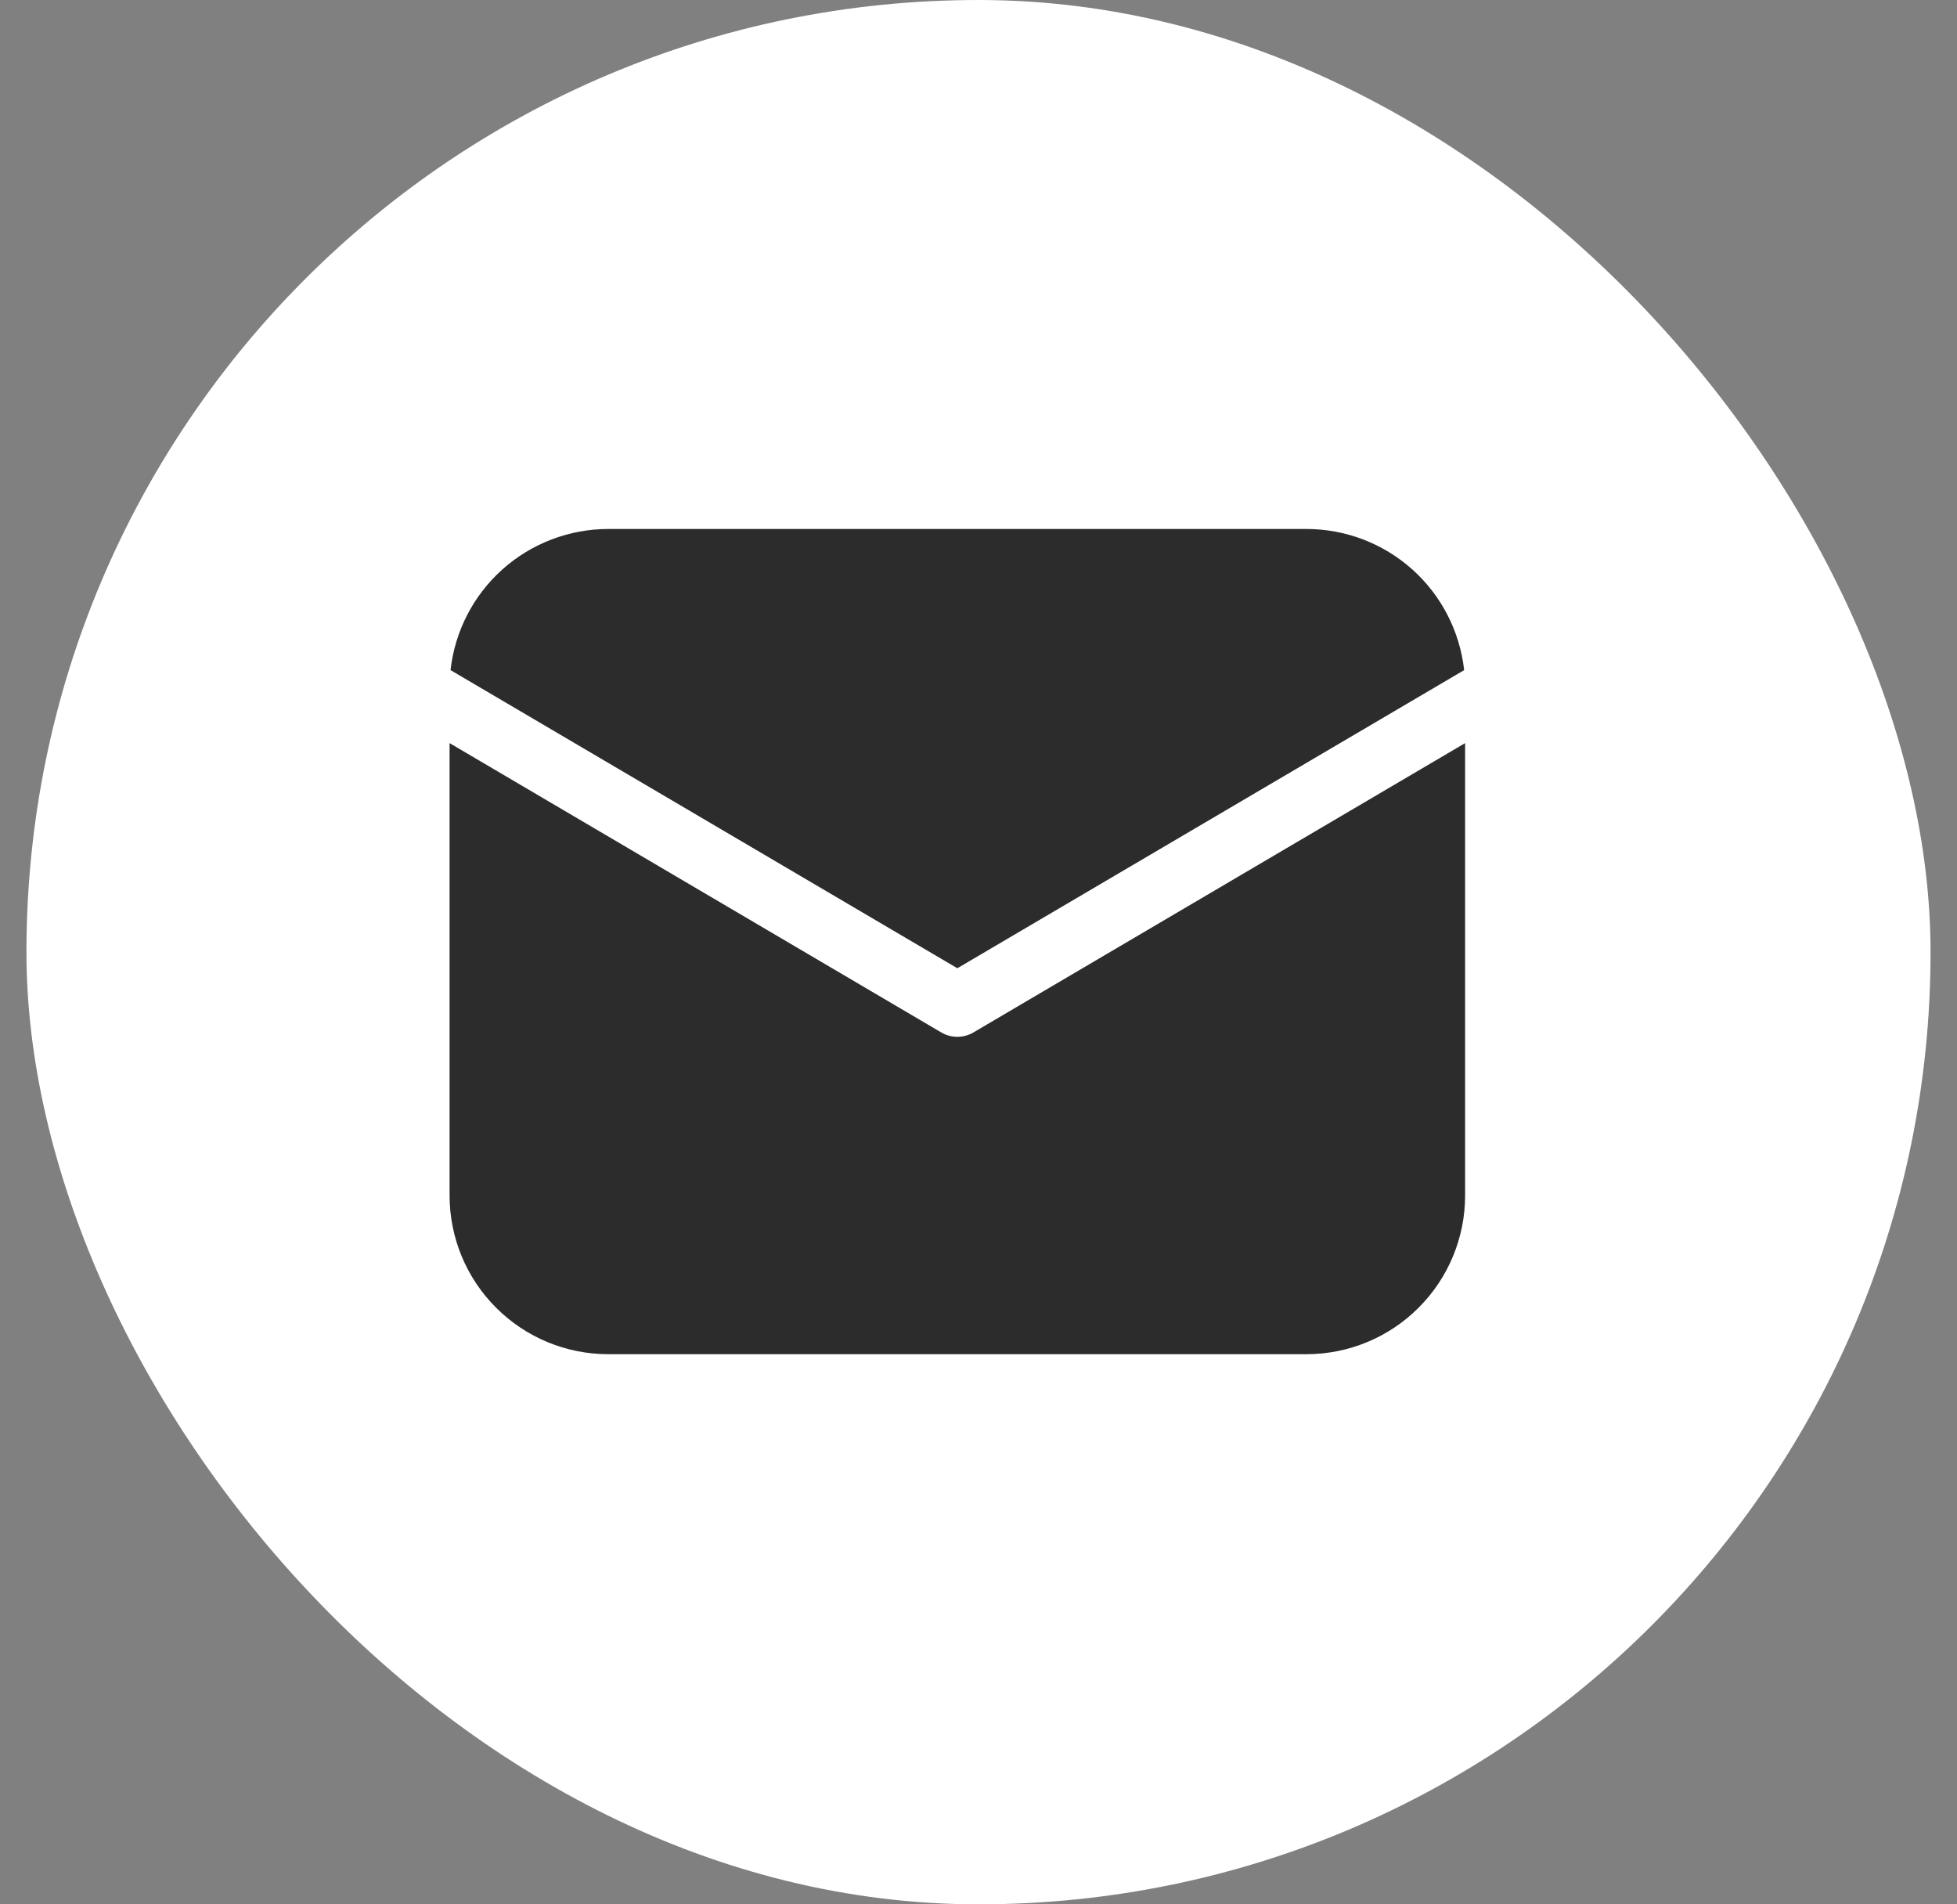
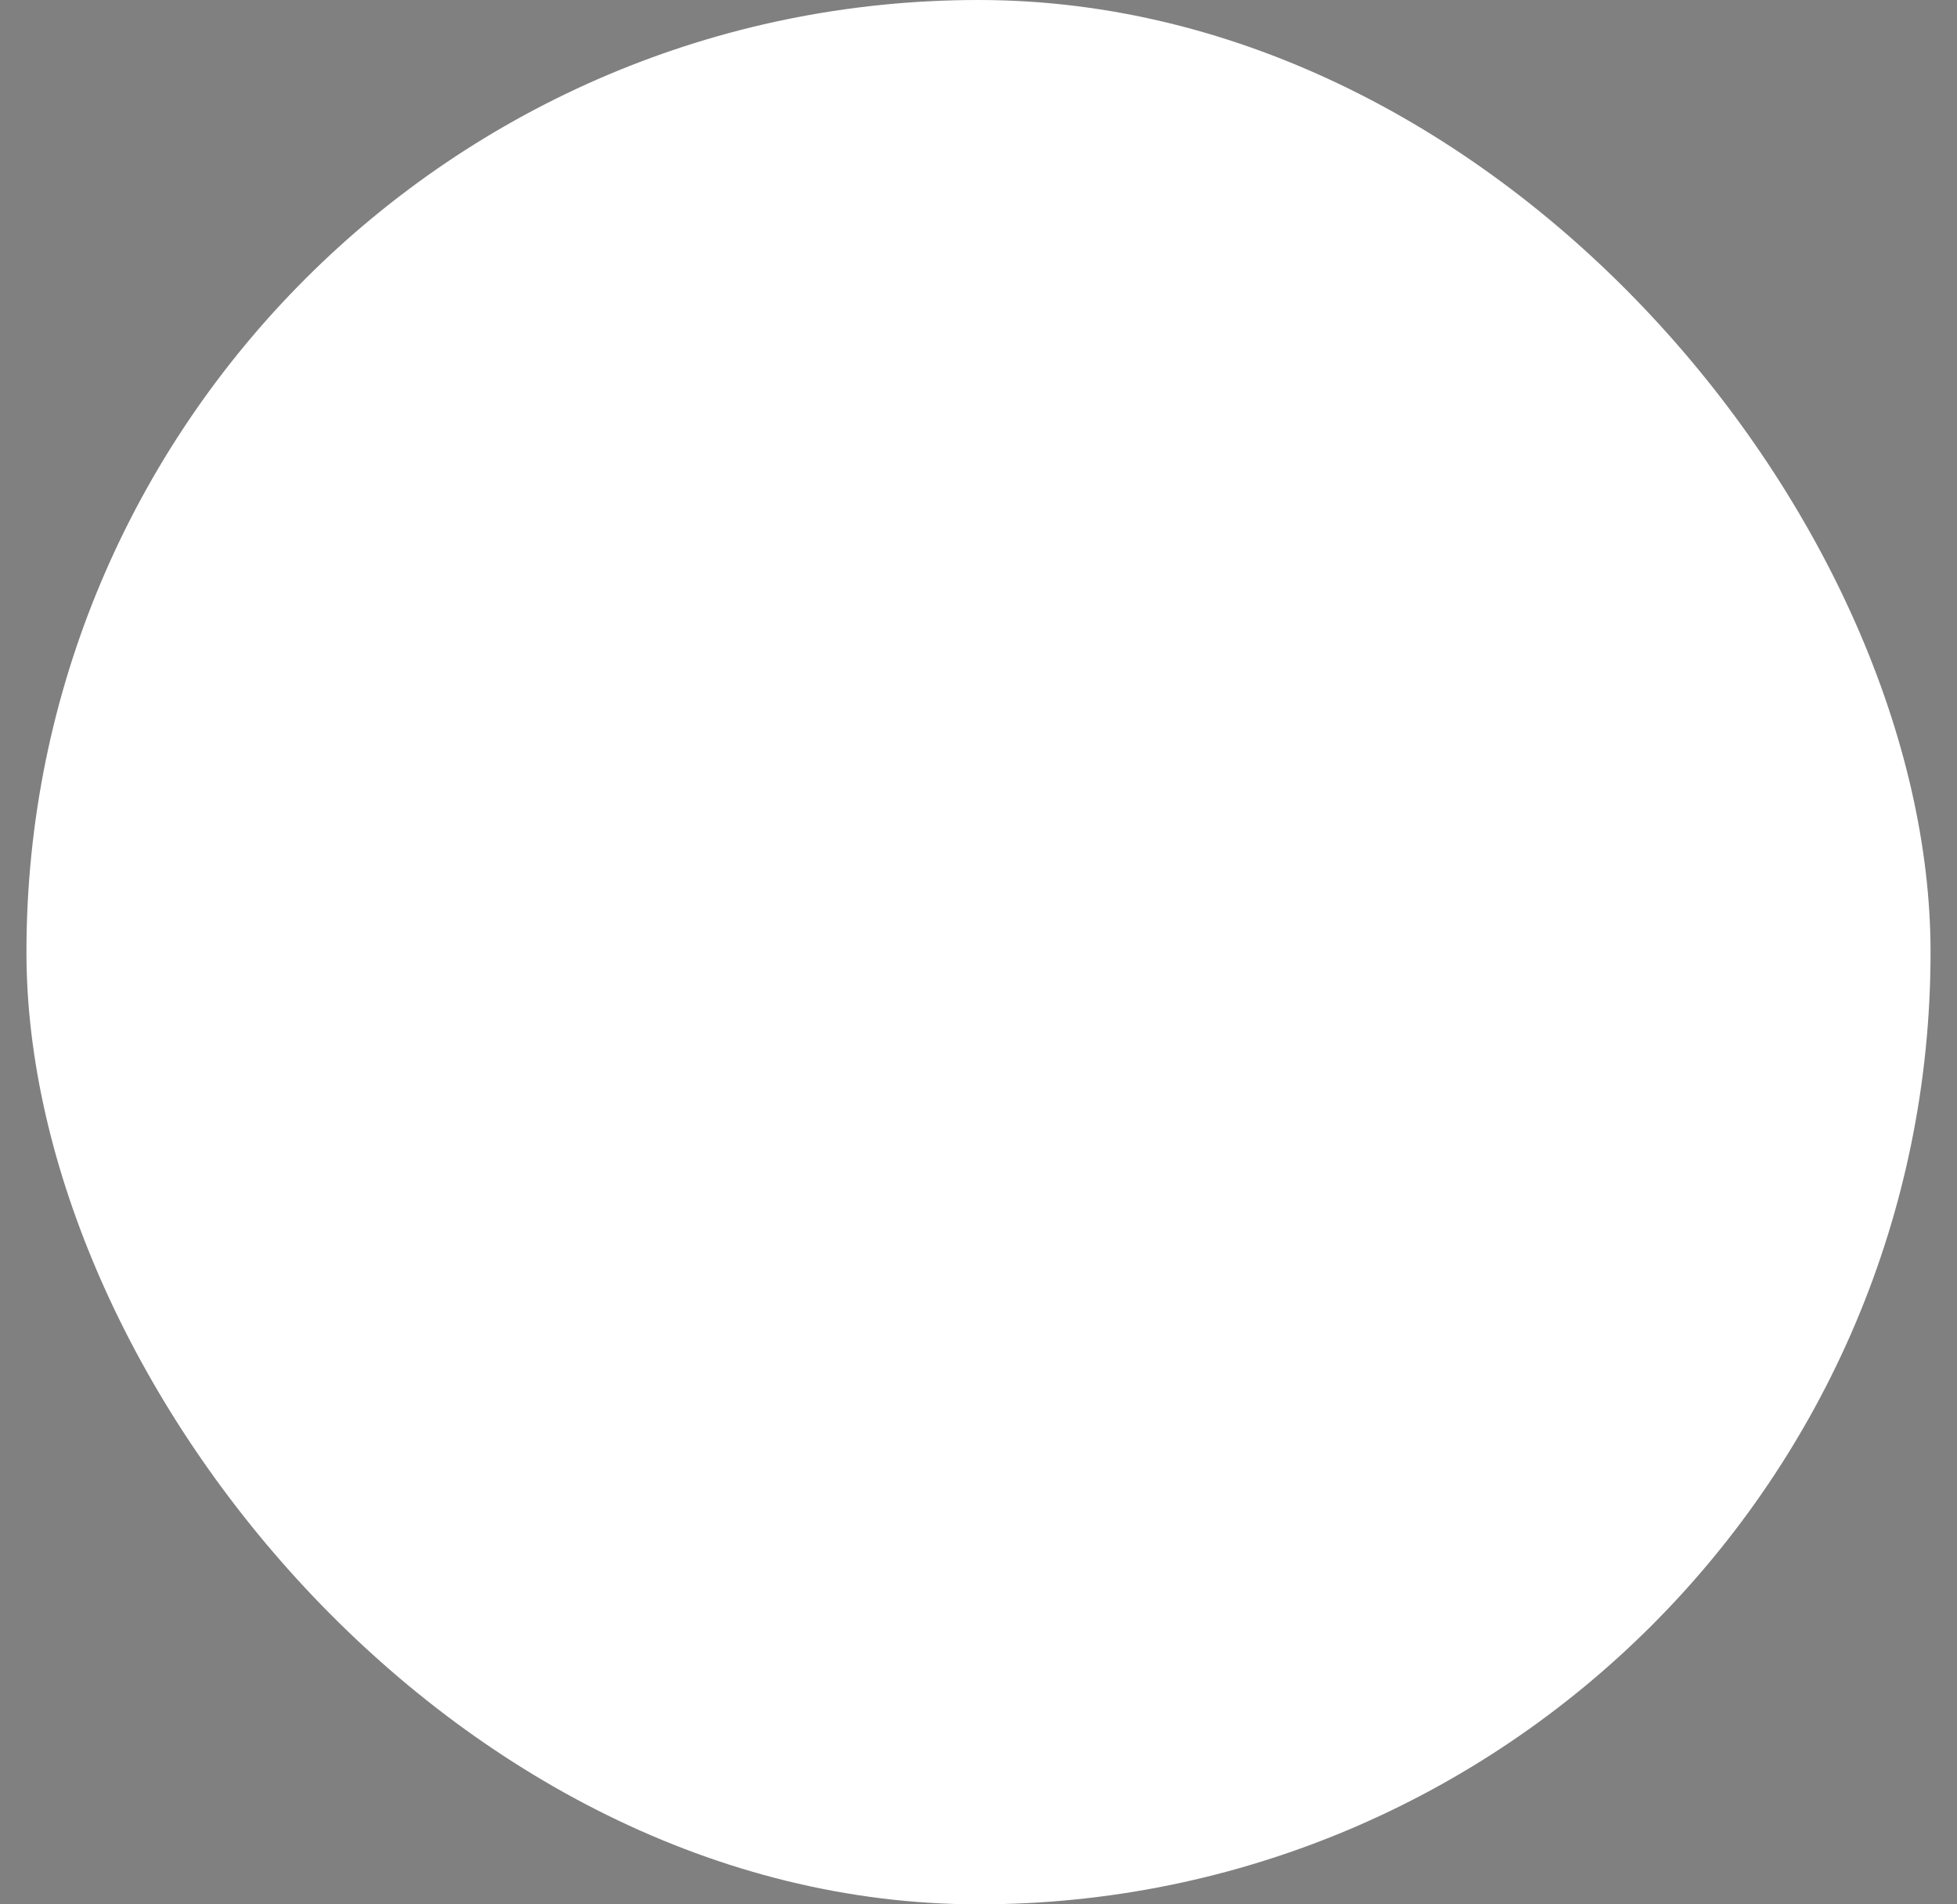
<svg xmlns="http://www.w3.org/2000/svg" width="37" height="36" viewBox="0 0 37 36" fill="none">
  <rect x="0" y="0" width="37" height="36" fill="#808080" stroke="none" />
  <g id="fluent:mail-20-filled">
    <rect x="0.5" width="36" height="36" rx="18" fill="white" />
-     <path id="Vector" d="M27.7 14.048V22.6C27.7 23.396 27.384 24.159 26.821 24.721C26.259 25.284 25.496 25.6 24.7 25.6H11.5C10.704 25.6 9.941 25.284 9.379 24.721C8.816 24.159 8.5 23.396 8.5 22.6V14.048L17.795 19.517C17.887 19.572 17.993 19.6 18.1 19.6C18.207 19.6 18.312 19.572 18.405 19.517L27.7 14.048ZM24.7 10C25.438 10 26.151 10.272 26.701 10.764C27.251 11.256 27.6 11.934 27.682 12.668L18.1 18.304L8.518 12.668C8.6 11.934 8.949 11.256 9.499 10.764C10.05 10.272 10.762 10 11.5 10H24.7Z" fill="#2C2C2C" />
  </g>
</svg>